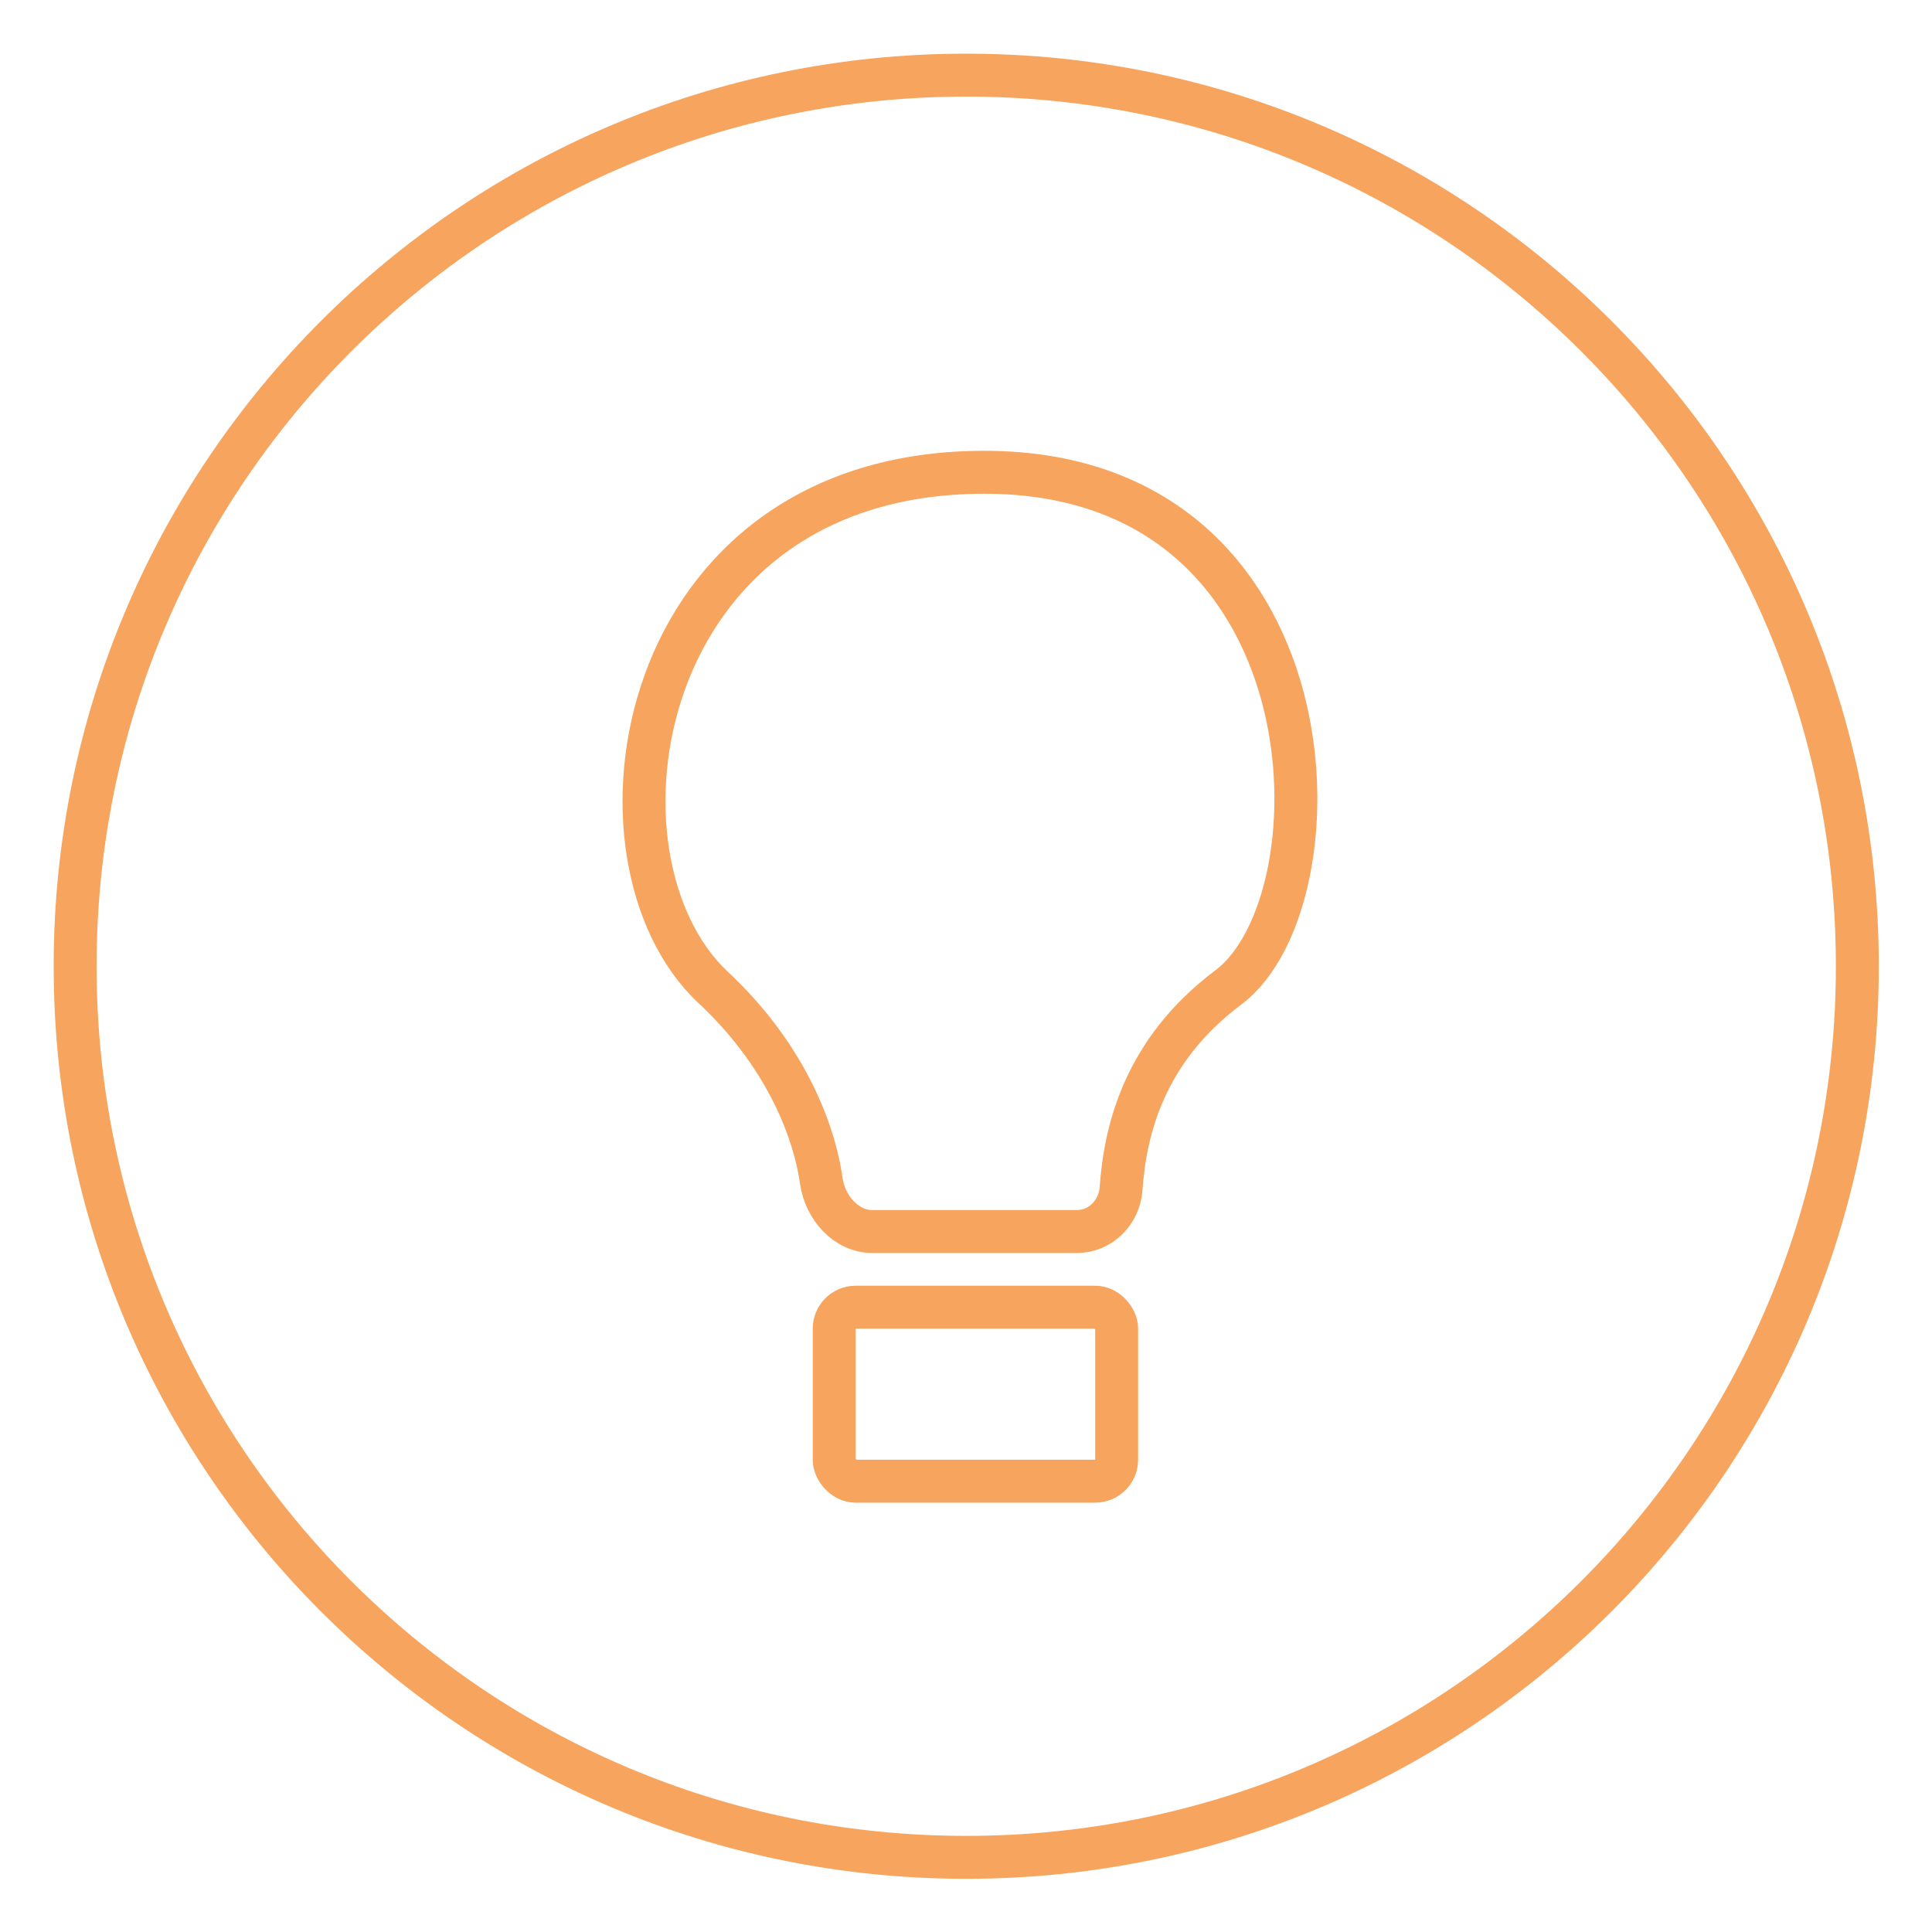
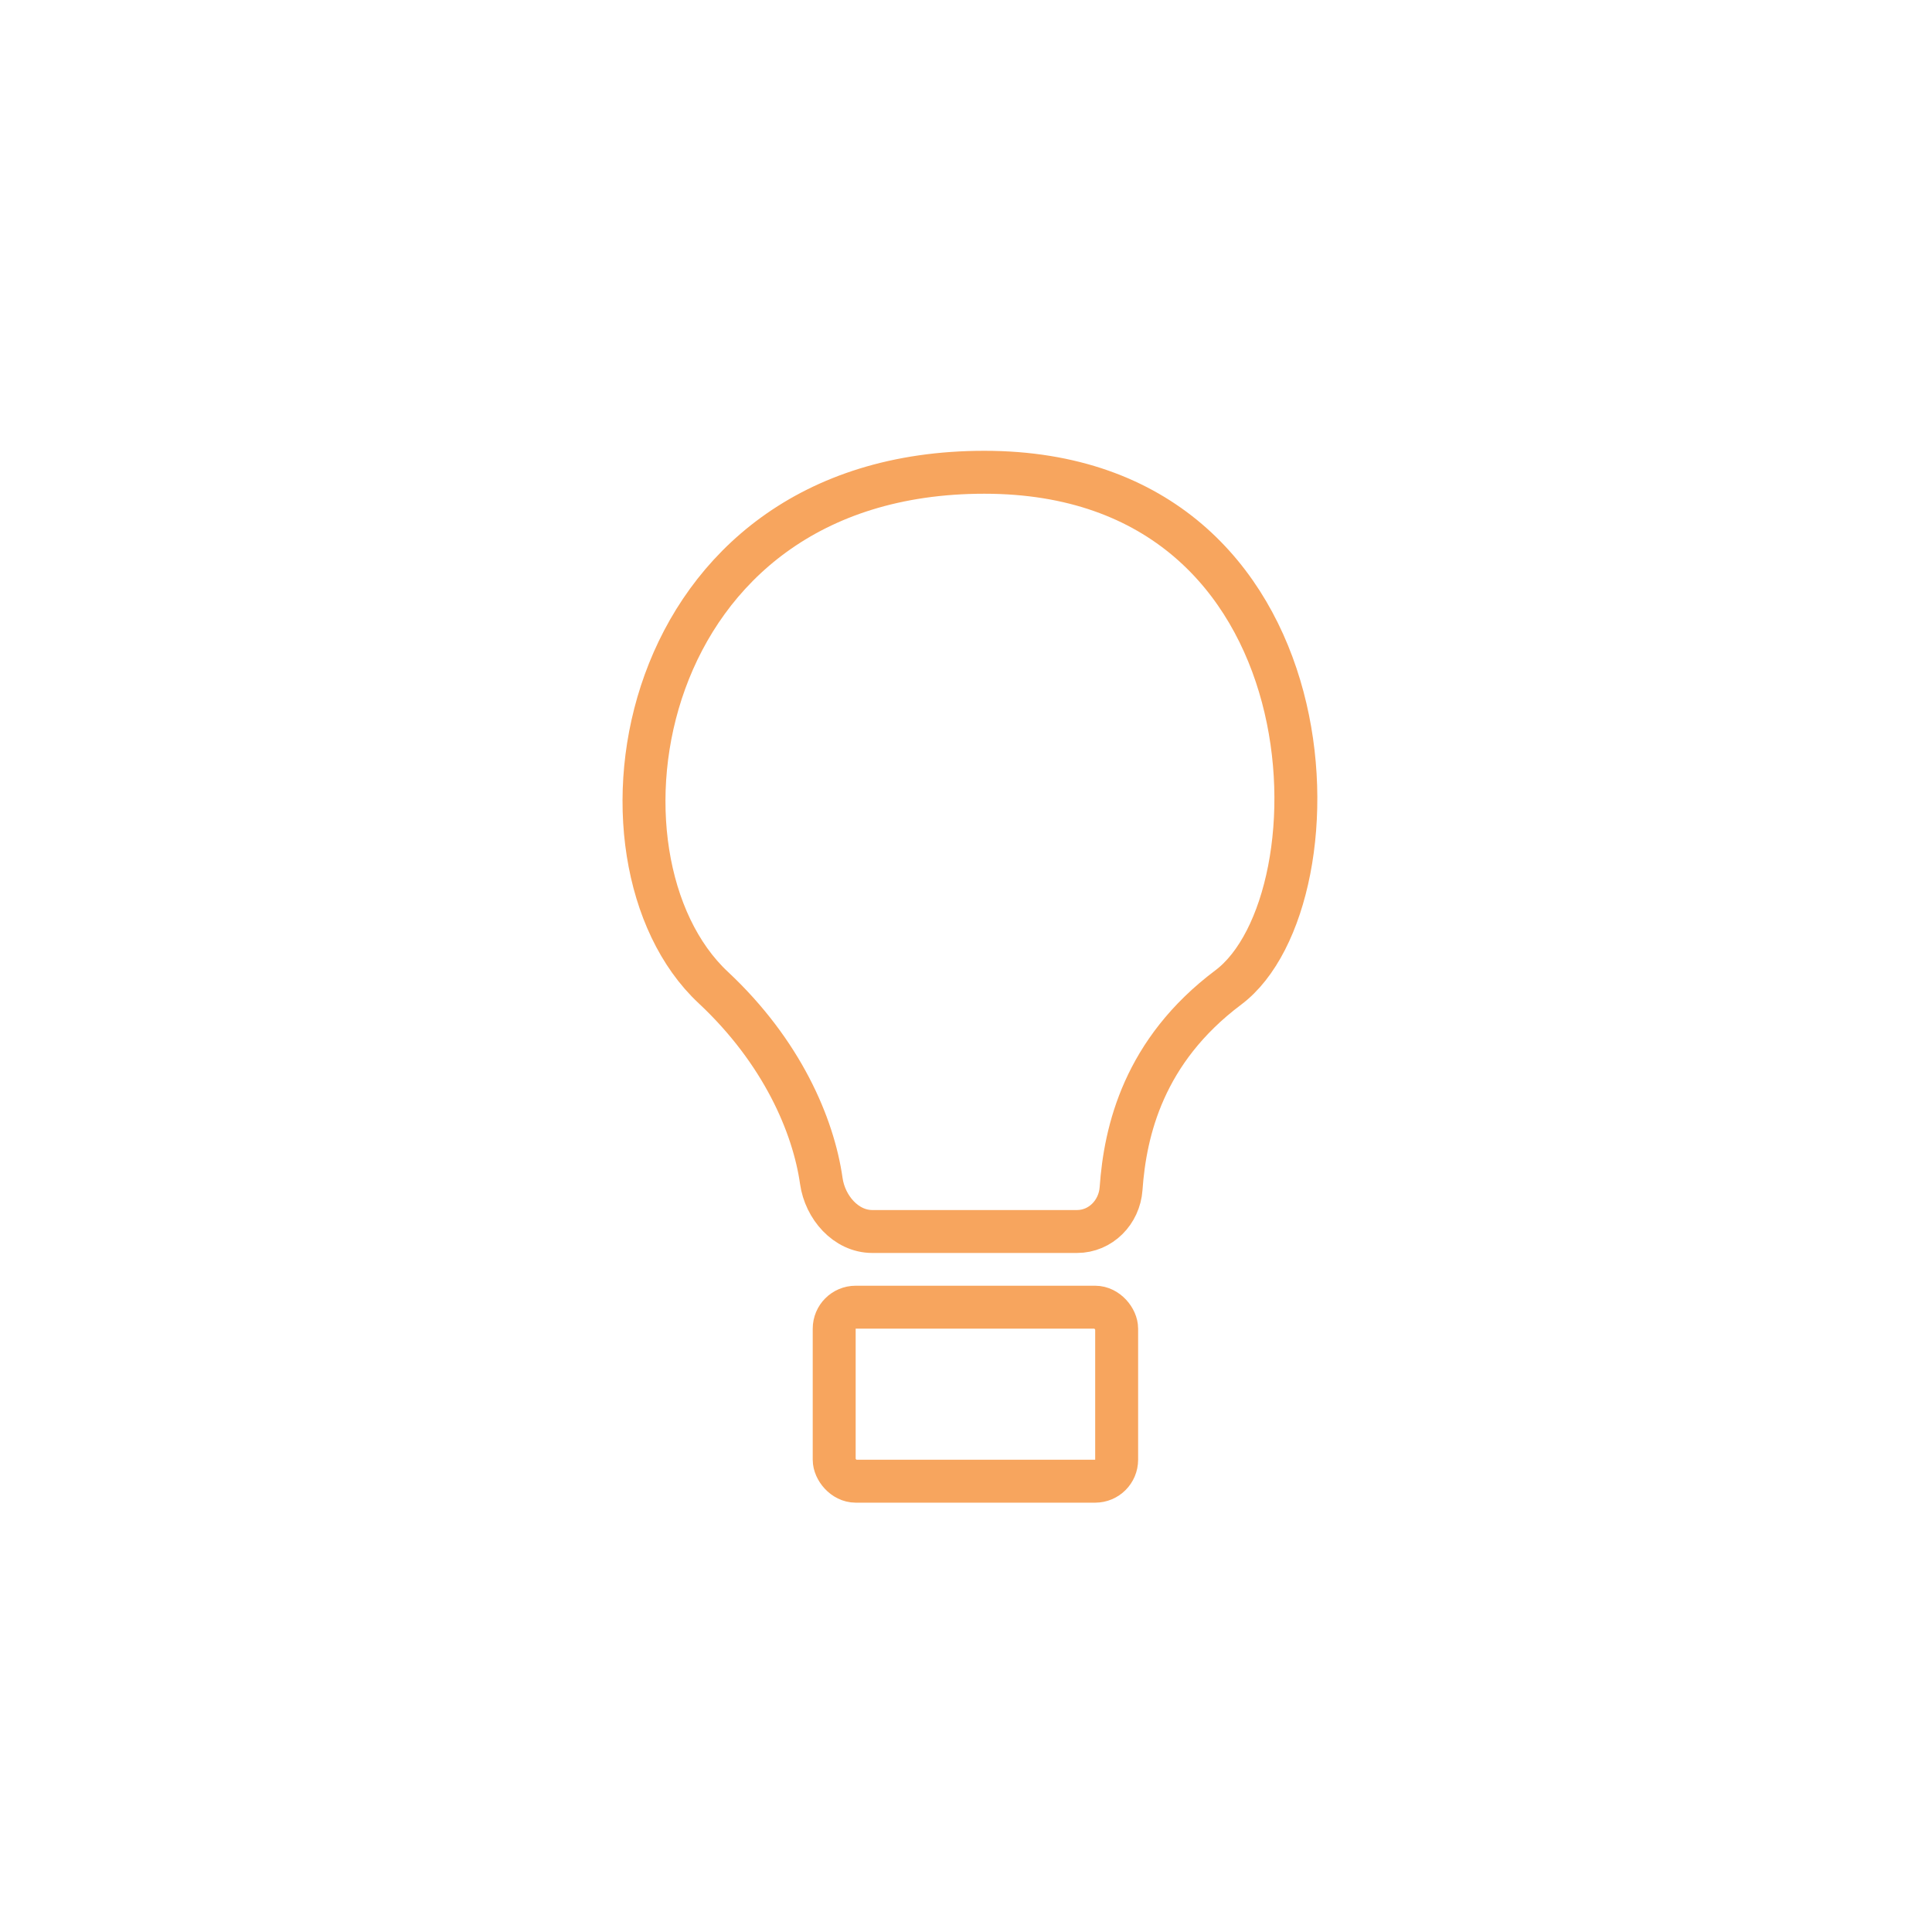
<svg xmlns="http://www.w3.org/2000/svg" width="45" height="45" viewBox="0 0 45 45" fill="none">
-   <path d="M22.505 43.261C33.968 43.261 43.261 33.968 43.261 22.505C43.261 11.043 33.968 1.75 22.505 1.75C11.043 1.75 1.75 11.043 1.75 22.505C1.75 33.968 11.043 43.261 22.505 43.261Z" stroke="#F7A55E" stroke-linecap="round" stroke-linejoin="round" />
  <rect x="19.43" y="30.447" width="6.579" height="4.053" rx="0.5" stroke="#F7A55E" />
  <path d="M25.085 28.684H20.318C19.701 28.684 19.217 28.12 19.13 27.508C18.945 26.208 18.211 24.494 16.612 23C13.409 20.008 14.714 11 22.927 11C31.162 11 31.331 20.959 28.609 23C26.64 24.477 26.207 26.338 26.112 27.685C26.073 28.236 25.637 28.684 25.085 28.684Z" stroke="#F7A55E" />
</svg>